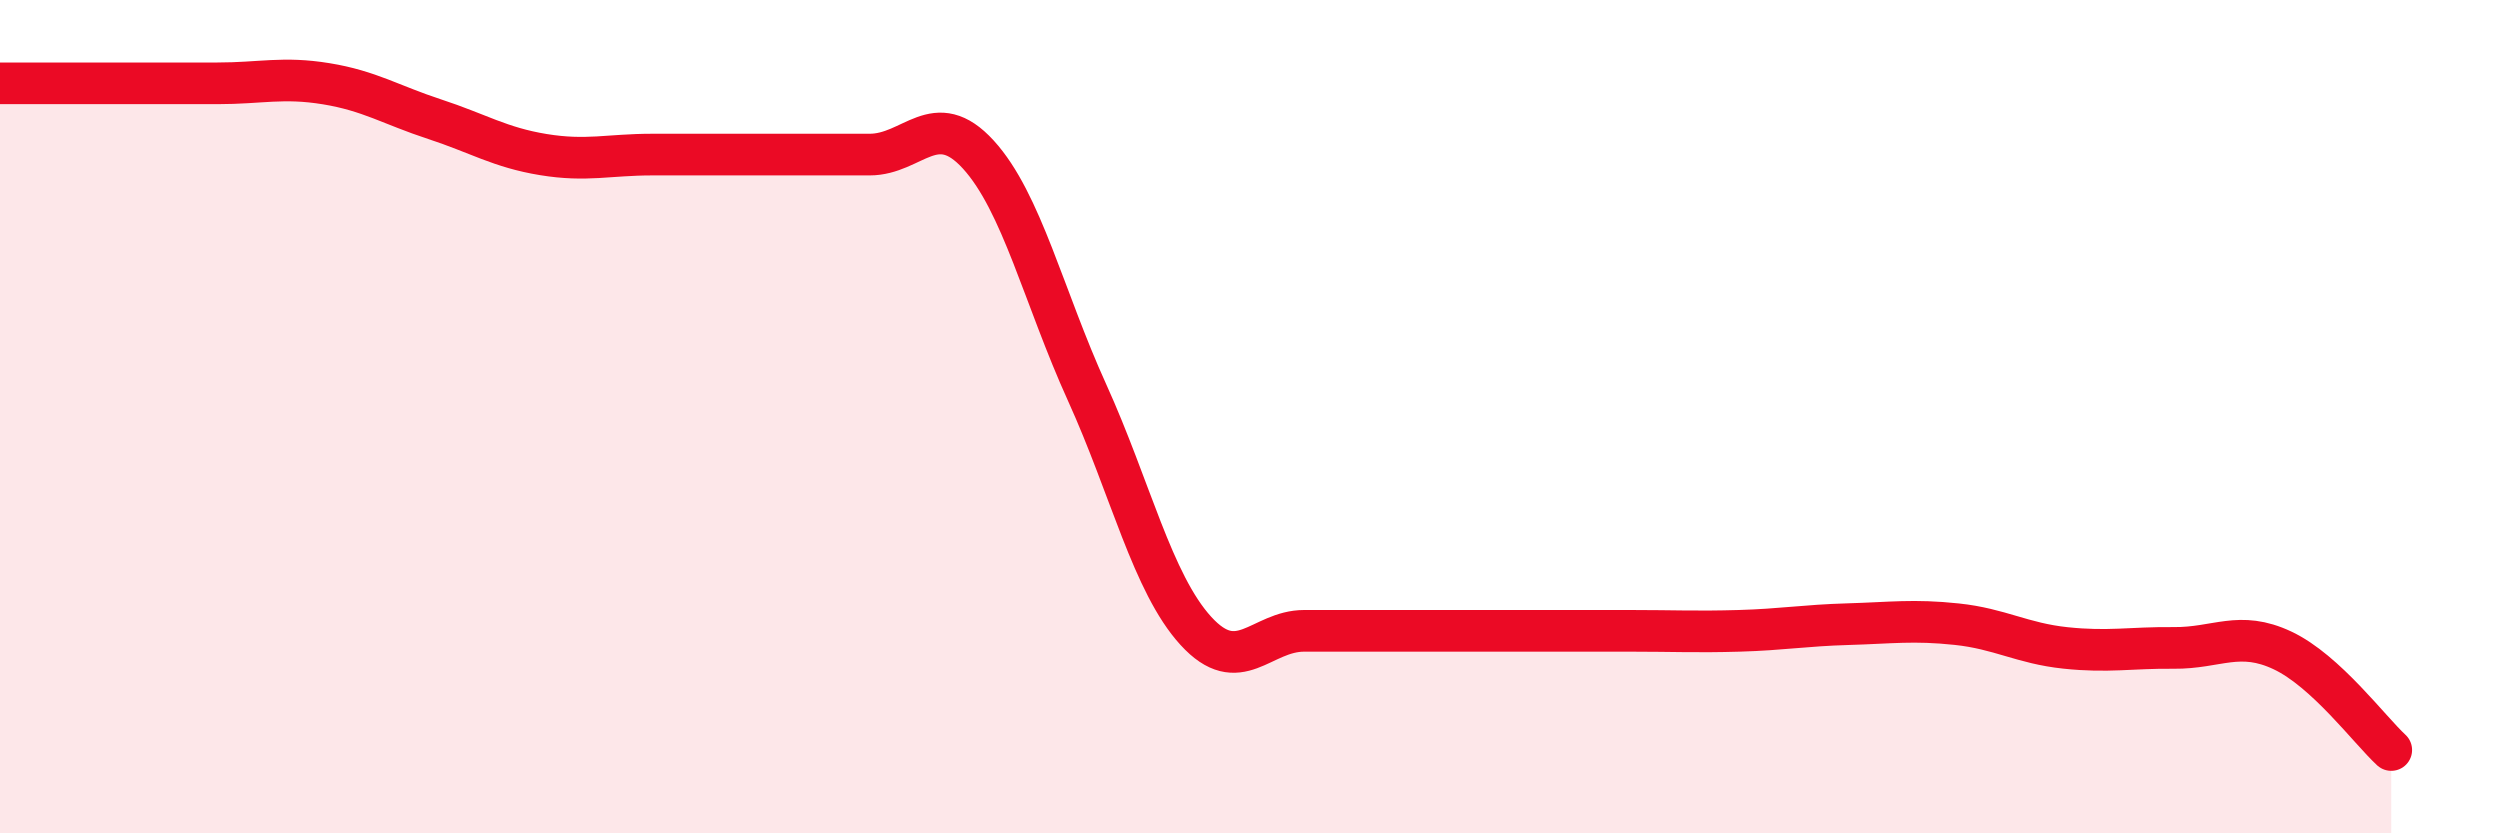
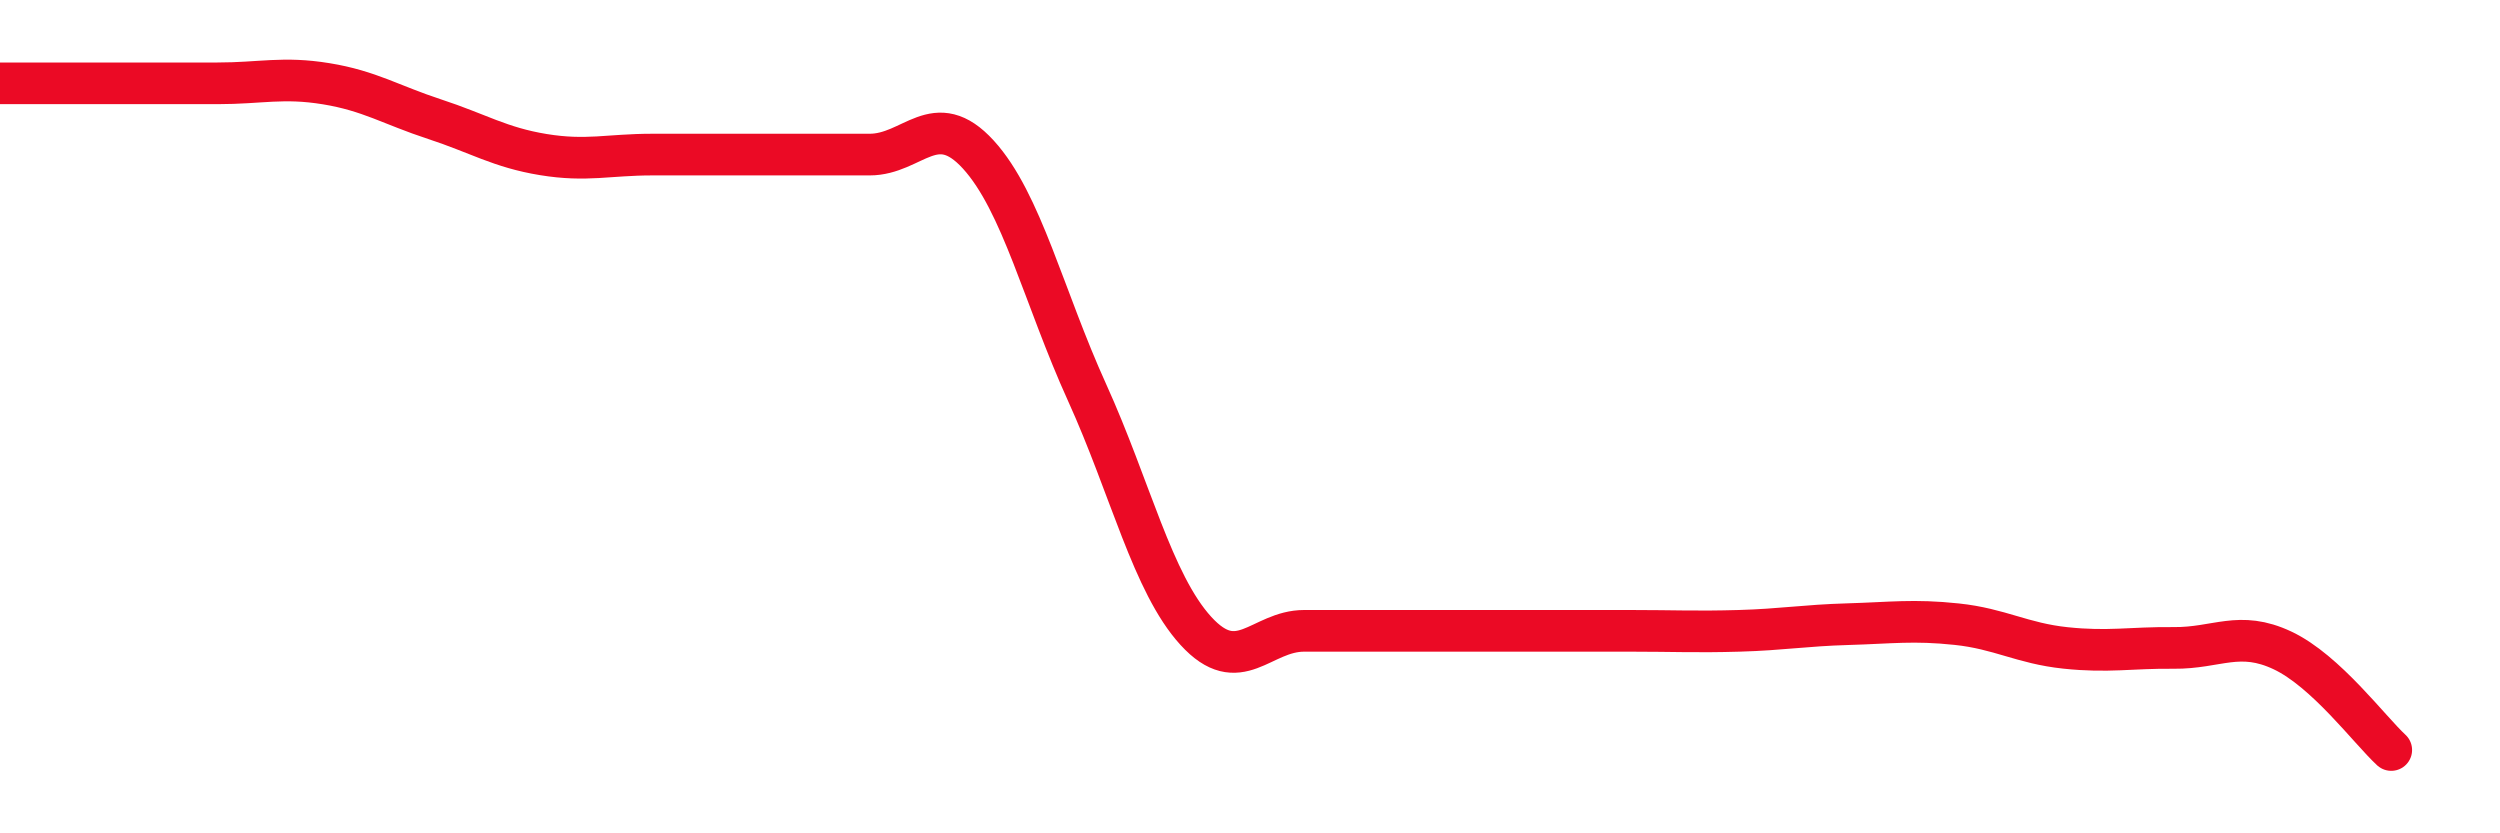
<svg xmlns="http://www.w3.org/2000/svg" width="60" height="20" viewBox="0 0 60 20">
-   <path d="M 0,2 C 0.52,2 1.57,2 2.61,2 C 3.65,2 4.18,2 5.22,2 C 6.26,2 6.79,1.84 7.83,2.01 C 8.87,2.18 9.39,2.52 10.43,2.86 C 11.47,3.2 12,3.54 13.04,3.71 C 14.08,3.88 14.61,3.71 15.65,3.71 C 16.69,3.71 17.22,3.71 18.26,3.71 C 19.3,3.71 19.83,3.71 20.87,3.71 C 21.91,3.71 22.44,2.57 23.48,3.71 C 24.52,4.85 25.05,7.13 26.09,9.42 C 27.13,11.71 27.66,14 28.7,15.14 C 29.74,16.28 30.26,15.14 31.3,15.14 C 32.34,15.14 32.87,15.14 33.91,15.14 C 34.95,15.14 35.48,15.14 36.52,15.14 C 37.56,15.14 38.09,15.14 39.13,15.14 C 40.17,15.14 40.7,15.17 41.74,15.14 C 42.78,15.11 43.31,15.01 44.35,14.98 C 45.39,14.95 45.92,14.87 46.96,14.98 C 48,15.09 48.53,15.44 49.57,15.55 C 50.61,15.66 51.13,15.54 52.17,15.55 C 53.21,15.56 53.74,15.12 54.78,15.61 C 55.82,16.1 56.87,17.52 57.39,18L57.39 20L0 20Z" fill="#EB0A25" opacity="0.1" stroke-linecap="round" stroke-linejoin="round" />
  <path d="M 0,2 C 0.52,2 1.57,2 2.61,2 C 3.65,2 4.18,2 5.22,2 C 6.26,2 6.79,1.84 7.83,2.01 C 8.87,2.18 9.39,2.52 10.43,2.86 C 11.47,3.2 12,3.54 13.04,3.71 C 14.08,3.88 14.61,3.71 15.65,3.71 C 16.69,3.71 17.22,3.71 18.26,3.71 C 19.3,3.71 19.83,3.71 20.87,3.71 C 21.91,3.71 22.44,2.57 23.48,3.71 C 24.52,4.85 25.05,7.13 26.09,9.42 C 27.13,11.71 27.66,14 28.7,15.14 C 29.74,16.28 30.26,15.14 31.3,15.14 C 32.34,15.14 32.87,15.14 33.91,15.14 C 34.95,15.14 35.48,15.14 36.52,15.14 C 37.56,15.14 38.09,15.14 39.13,15.14 C 40.17,15.14 40.7,15.17 41.74,15.14 C 42.78,15.11 43.31,15.01 44.35,14.98 C 45.39,14.95 45.92,14.87 46.96,14.98 C 48,15.09 48.53,15.44 49.57,15.55 C 50.61,15.66 51.13,15.54 52.17,15.55 C 53.21,15.56 53.74,15.12 54.78,15.61 C 55.82,16.1 56.87,17.52 57.39,18" stroke="#EB0A25" stroke-width="1" fill="none" stroke-linecap="round" stroke-linejoin="round" />
</svg>